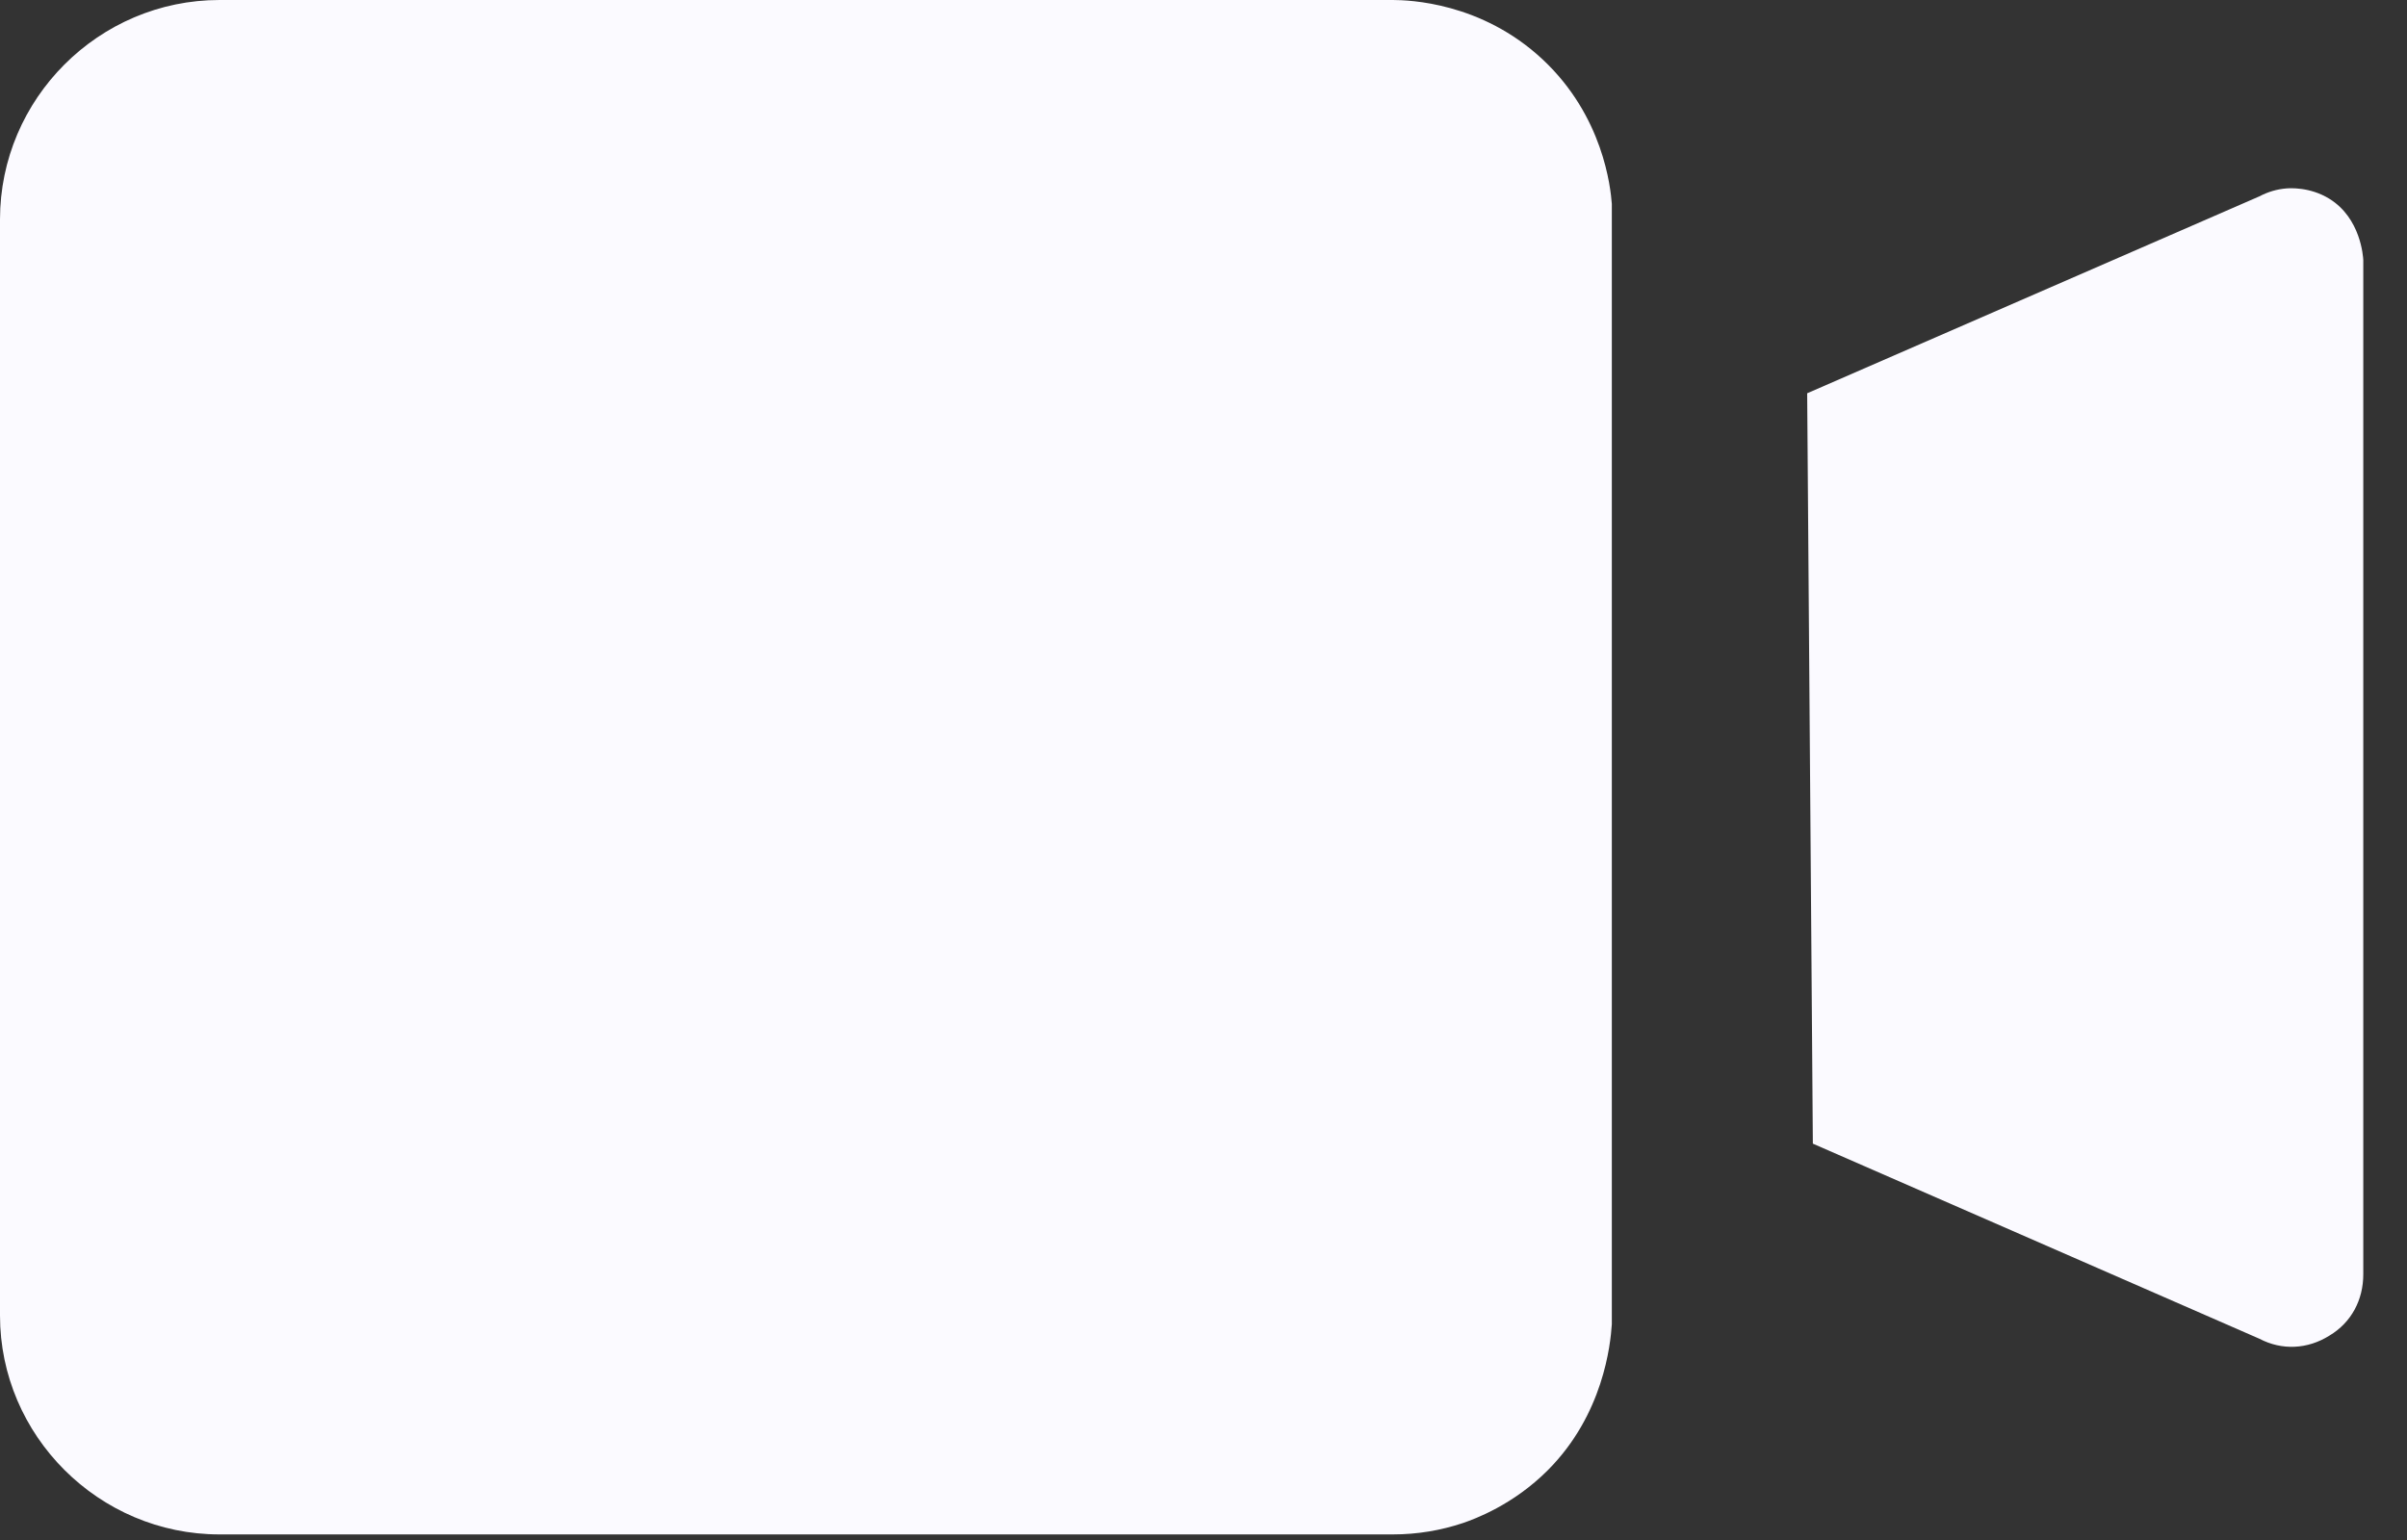
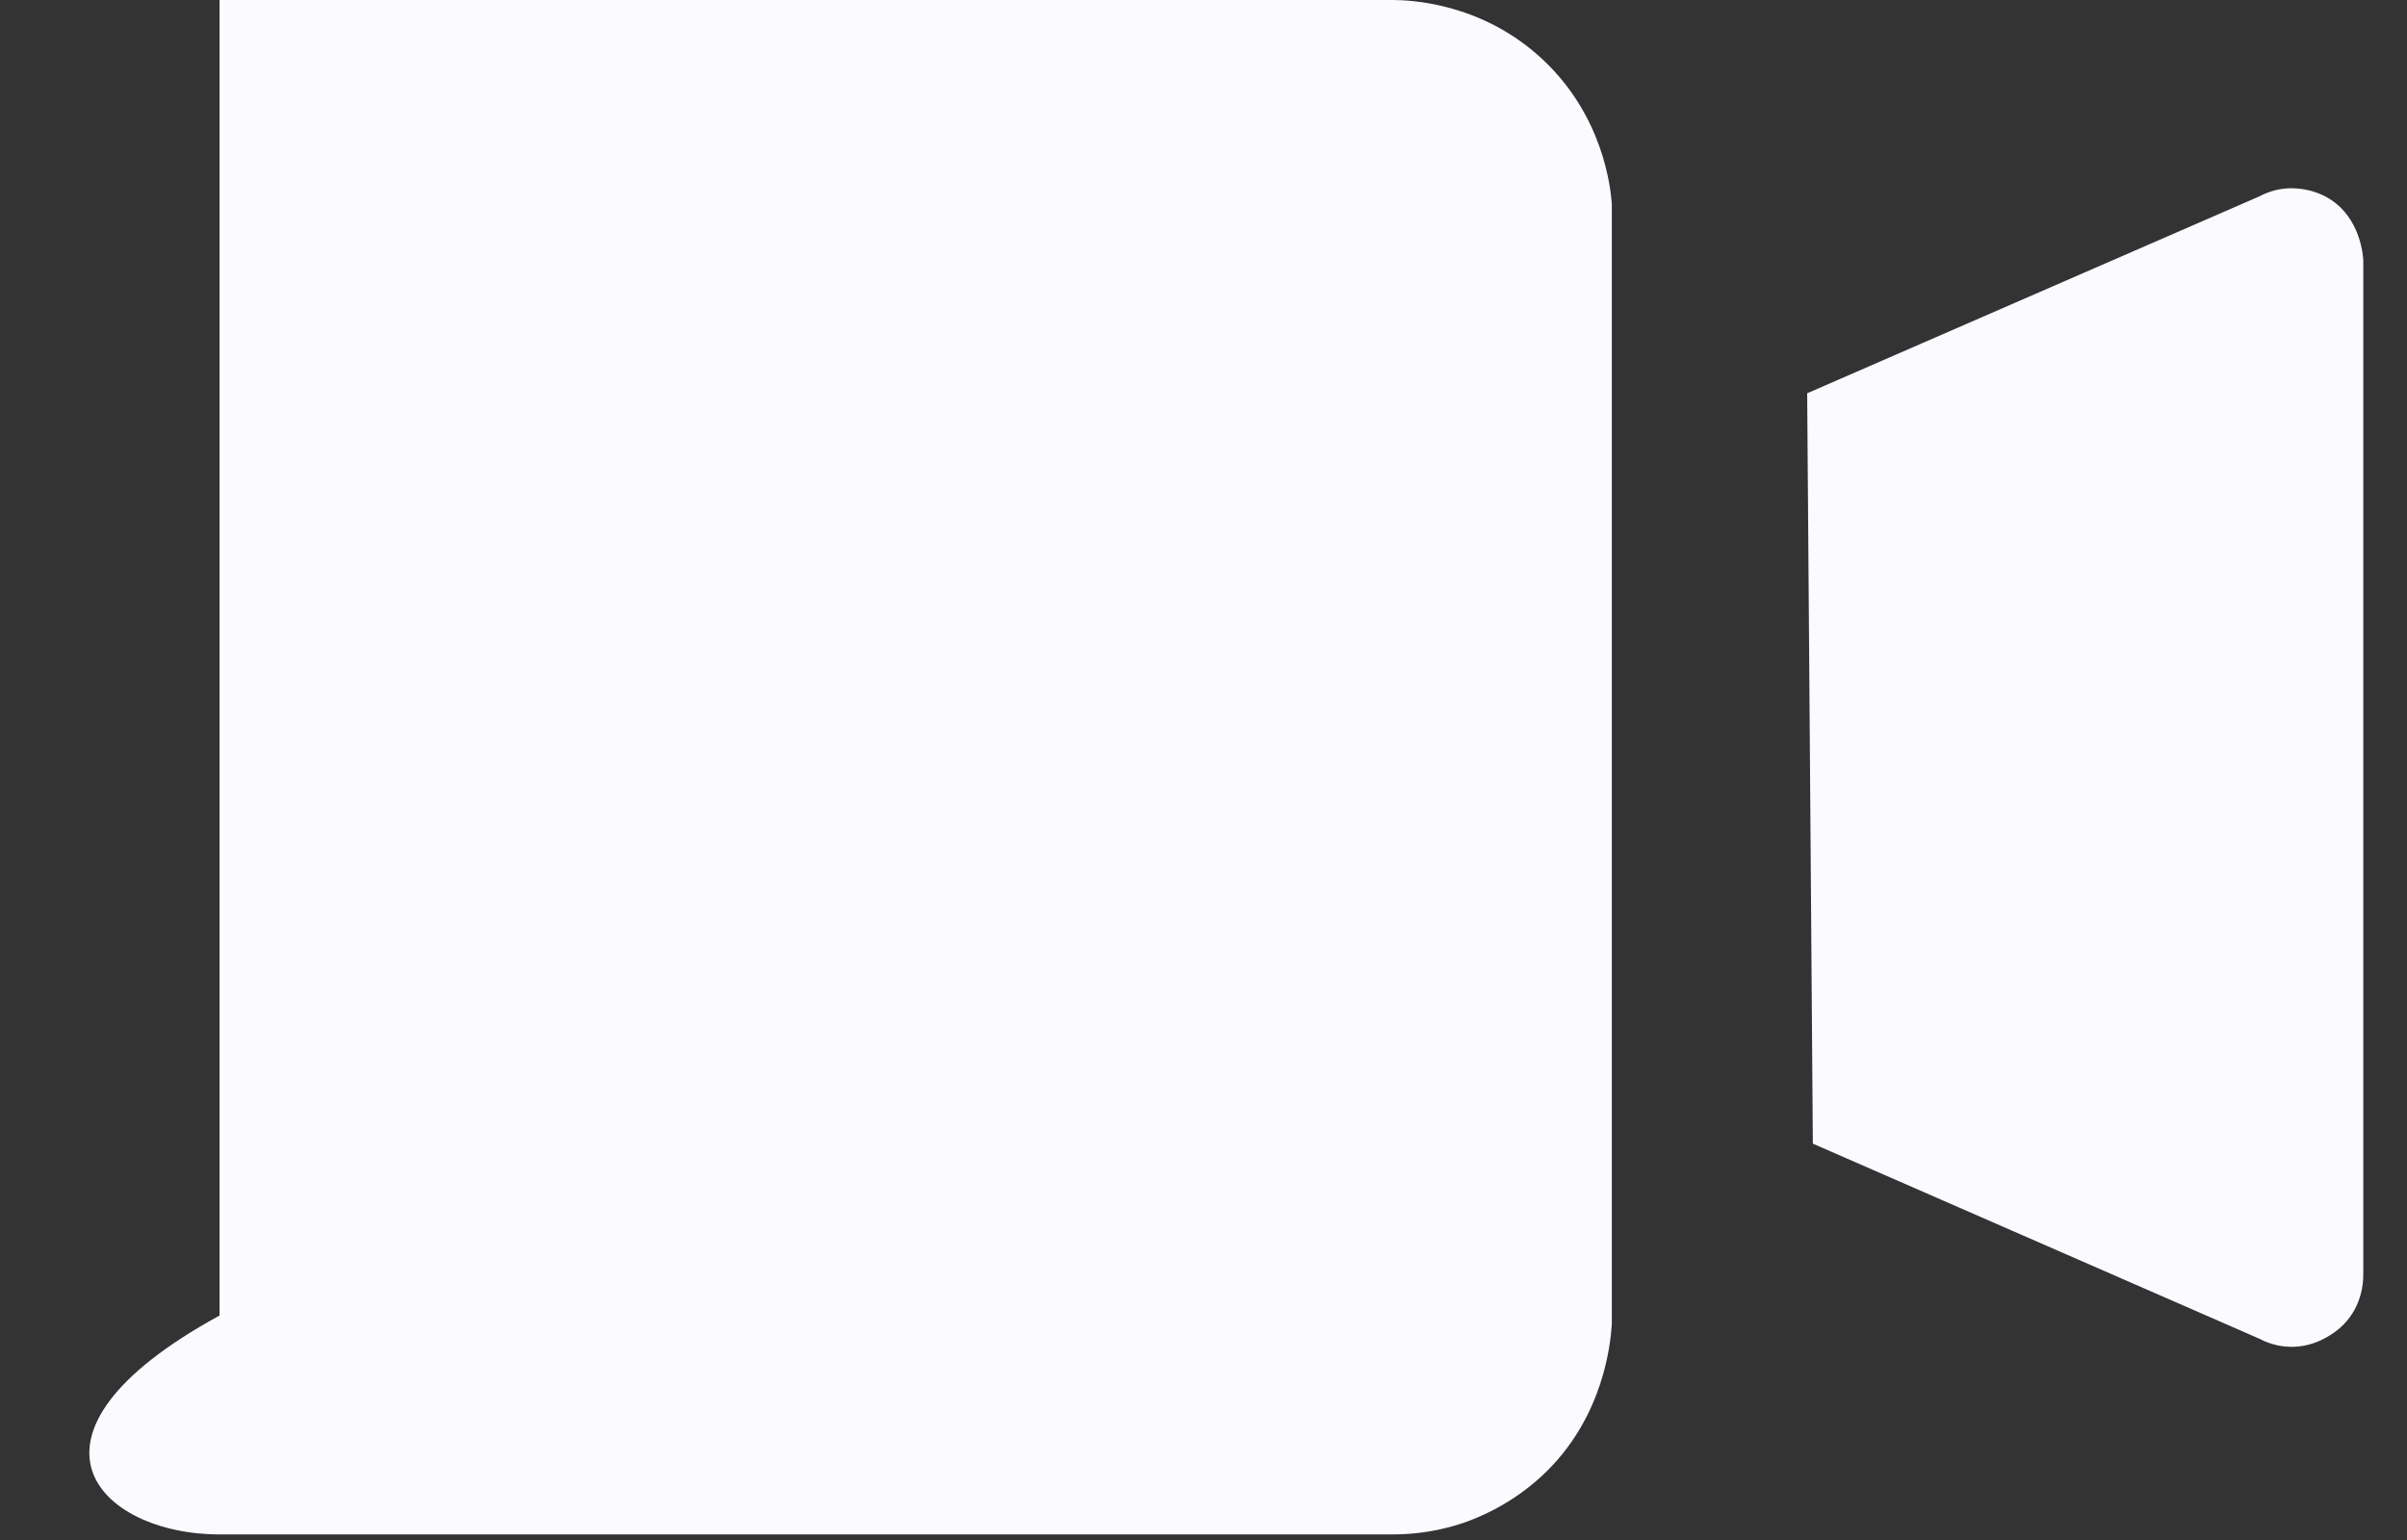
<svg xmlns="http://www.w3.org/2000/svg" width="25" height="16" viewBox="0 0 25 16" fill="none">
  <rect x="0" y="0" width="25" height="16" fill="#333333" stroke="none" />
-   <path fill-rule="evenodd" clip-rule="evenodd" d="M24.195 2.066C23.991 1.939 23.775 1.955 23.744 1.958C23.649 1.966 23.556 1.993 23.467 2.04L18.77 4.086C18.79 6.685 18.809 9.283 18.829 11.882C20.375 12.557 21.921 13.233 23.467 13.909C23.701 14.032 23.968 14.019 24.195 13.876C24.422 13.74 24.546 13.506 24.546 13.239V2.702C24.544 2.665 24.52 2.268 24.195 2.066ZM16.741 2.118C16.728 1.95 16.654 1.209 16.023 0.618C15.386 0.022 14.633 0.001 14.467 0H2.28C1.026 0 0 1.026 0 2.28V13.668C0 14.915 1.026 15.942 2.28 15.942H14.467C14.722 15.942 14.966 15.9 15.194 15.824C15.316 15.782 15.717 15.636 16.078 15.273C16.653 14.695 16.727 13.971 16.741 13.759L16.741 2.118Z" fill="#FBFAFF" />
+   <path fill-rule="evenodd" clip-rule="evenodd" d="M24.195 2.066C23.991 1.939 23.775 1.955 23.744 1.958C23.649 1.966 23.556 1.993 23.467 2.04L18.77 4.086C18.79 6.685 18.809 9.283 18.829 11.882C20.375 12.557 21.921 13.233 23.467 13.909C23.701 14.032 23.968 14.019 24.195 13.876C24.422 13.74 24.546 13.506 24.546 13.239V2.702C24.544 2.665 24.52 2.268 24.195 2.066ZM16.741 2.118C16.728 1.95 16.654 1.209 16.023 0.618C15.386 0.022 14.633 0.001 14.467 0H2.28V13.668C0 14.915 1.026 15.942 2.28 15.942H14.467C14.722 15.942 14.966 15.9 15.194 15.824C15.316 15.782 15.717 15.636 16.078 15.273C16.653 14.695 16.727 13.971 16.741 13.759L16.741 2.118Z" fill="#FBFAFF" />
</svg>